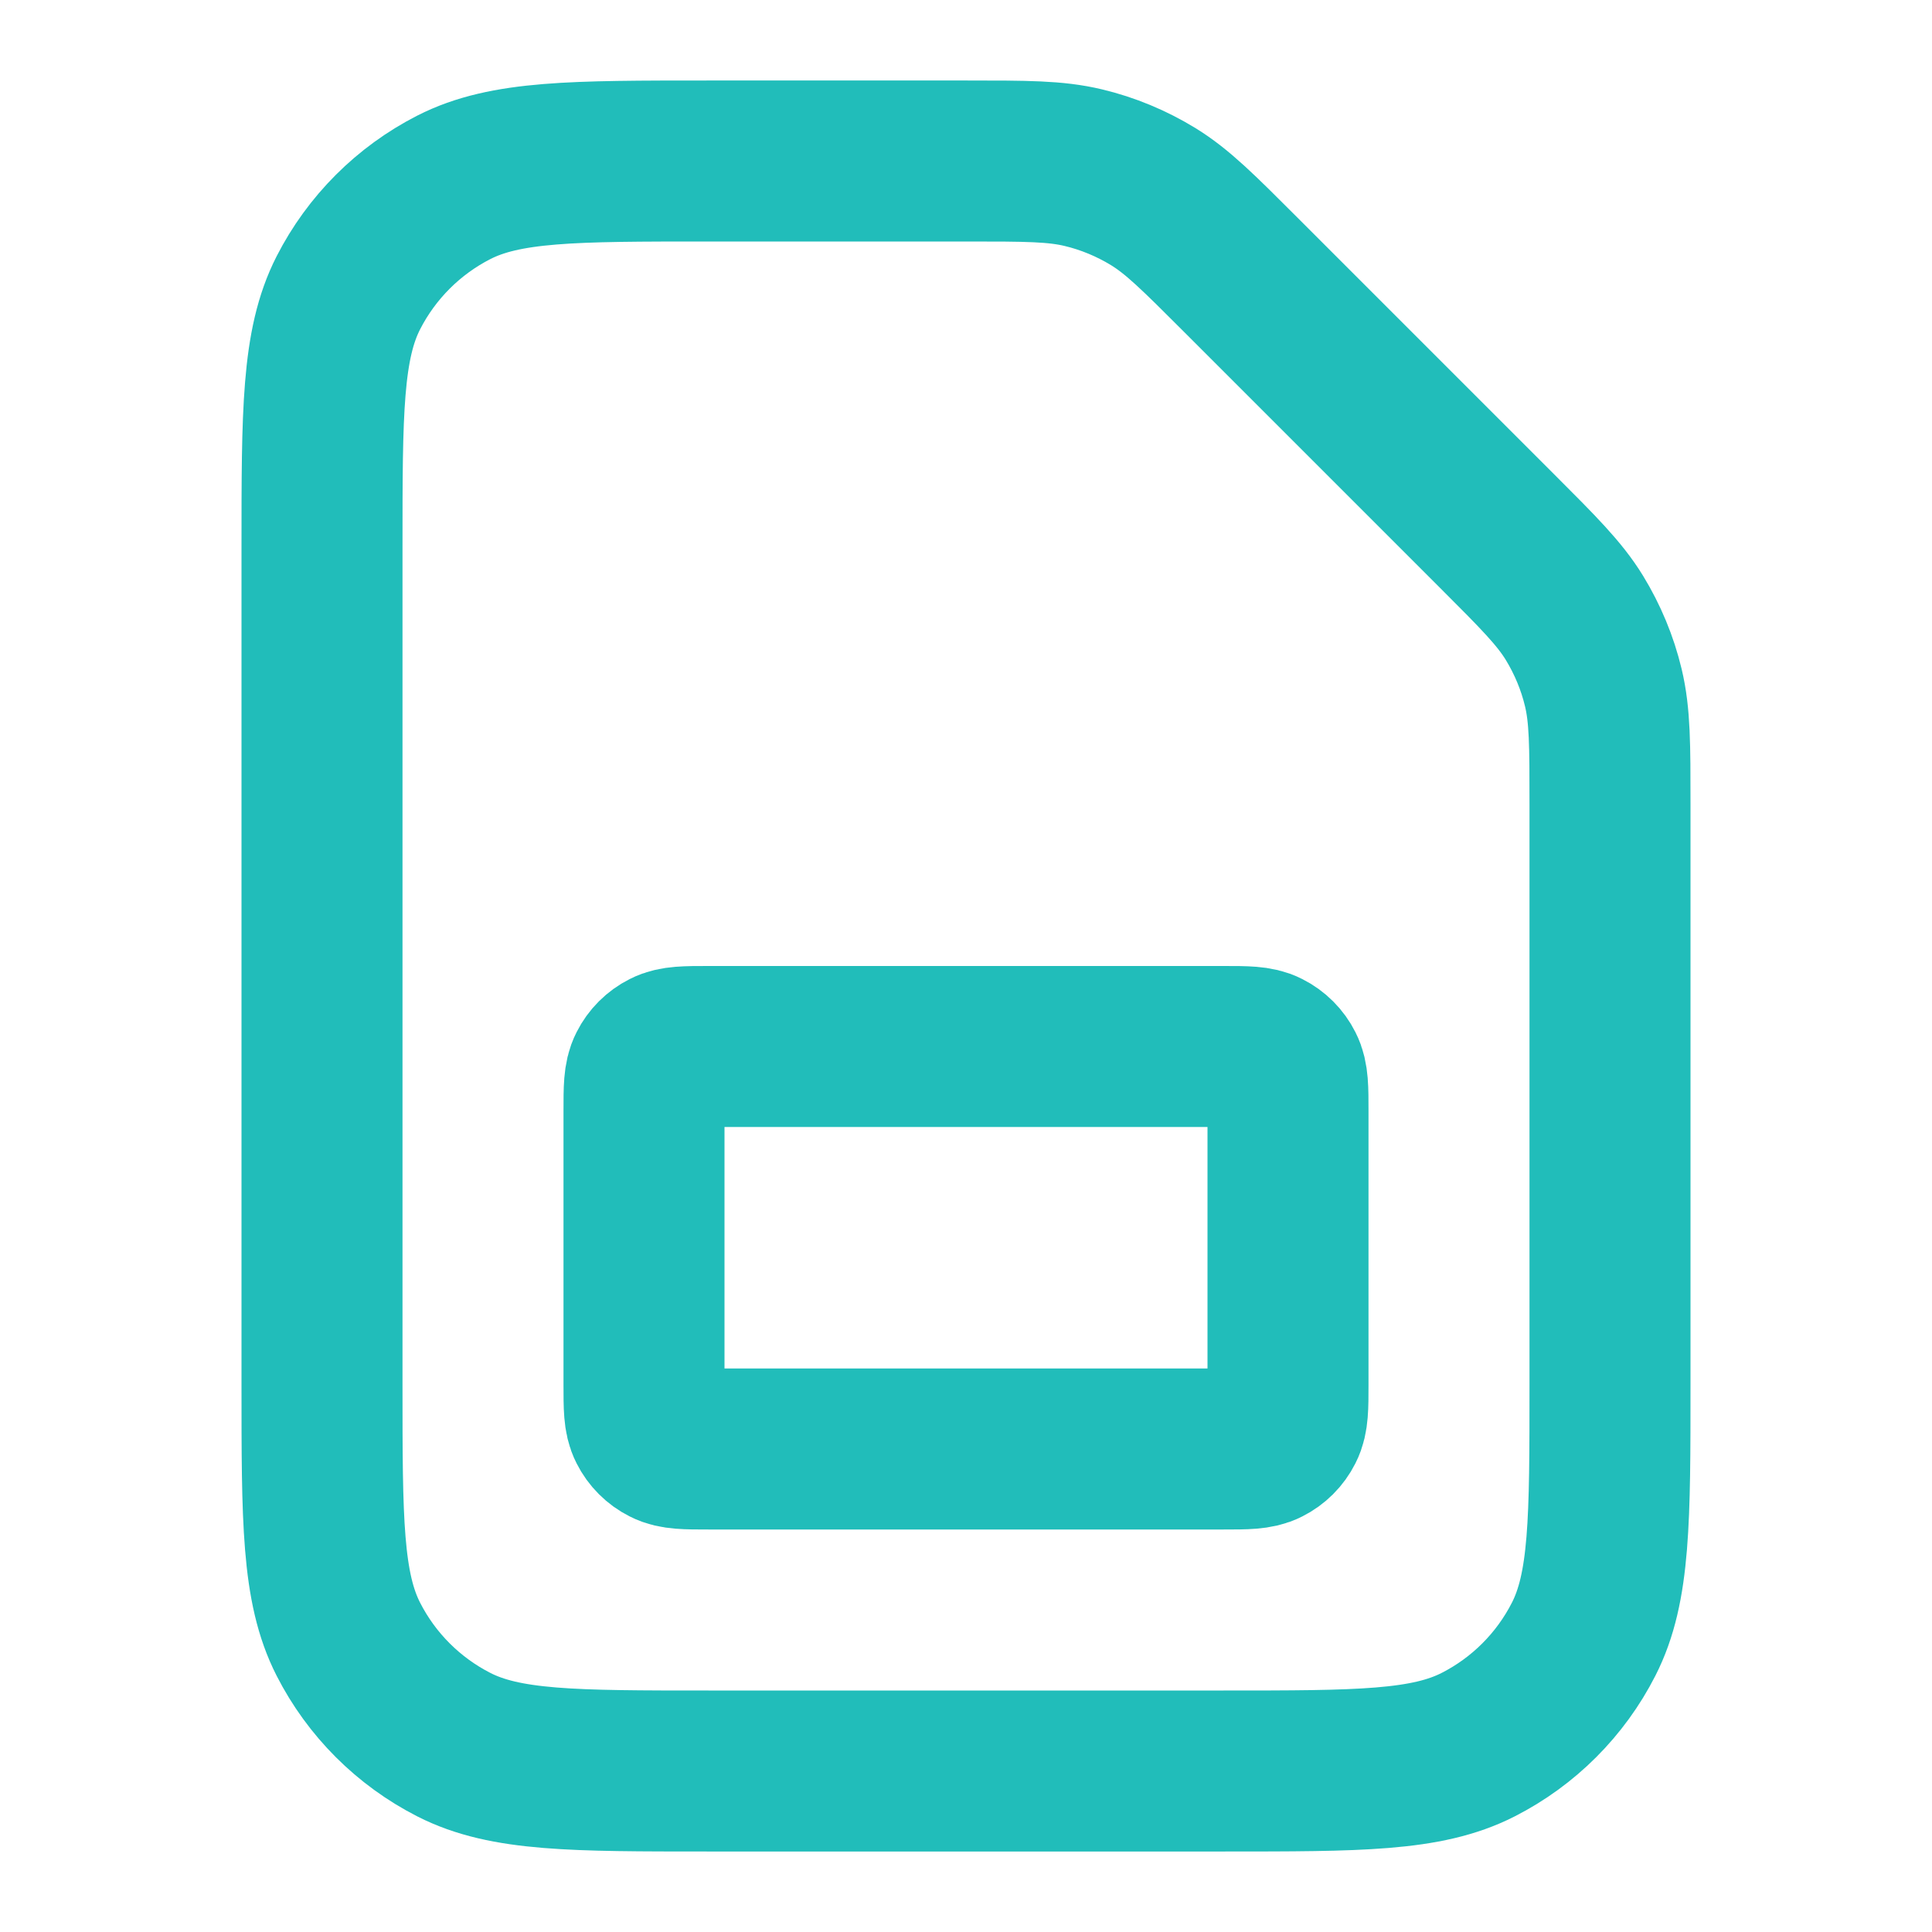
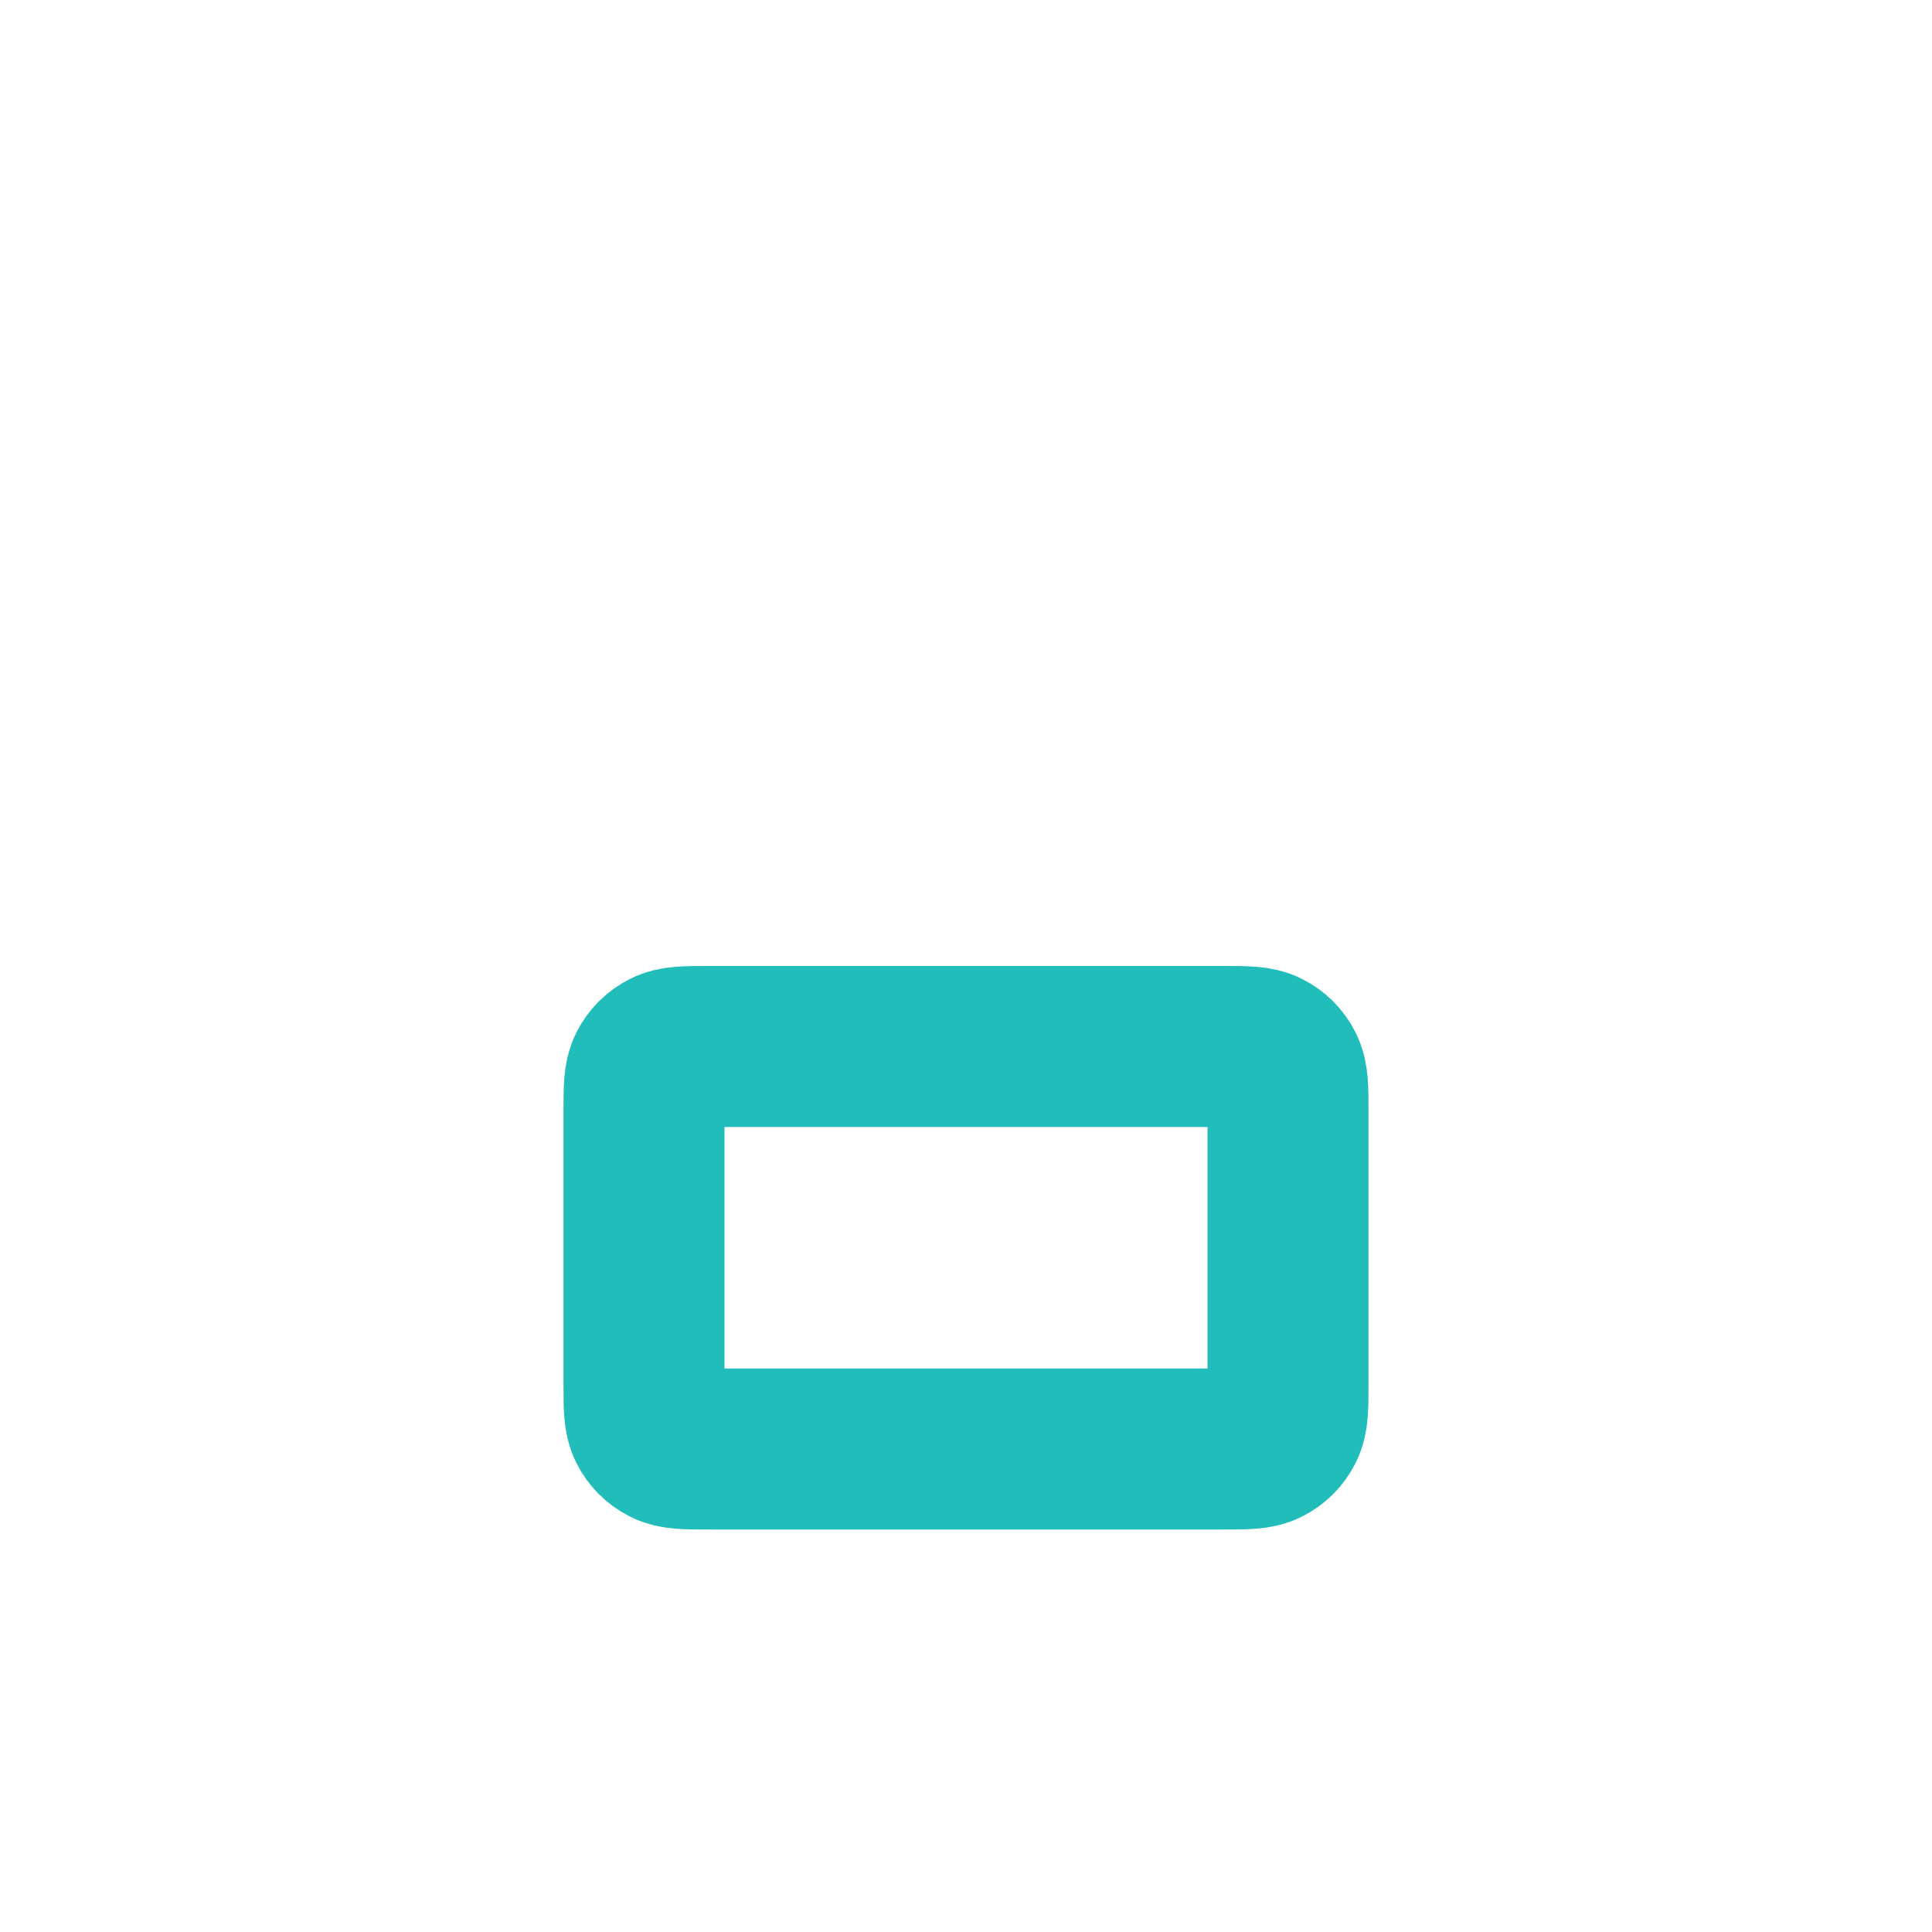
<svg xmlns="http://www.w3.org/2000/svg" width="24" height="24" viewBox="0 0 24 24" fill="none">
-   <path d="M4 6.8C4 5.12 4 4.28 4.327 3.638C4.615 3.074 5.074 2.615 5.638 2.327C6.28 2 7.12 2 8.8 2H12.012C12.745 2 13.112 2 13.458 2.083C13.764 2.156 14.056 2.278 14.325 2.442C14.628 2.628 14.887 2.887 15.406 3.406L18.594 6.594C19.113 7.113 19.372 7.372 19.558 7.675C19.722 7.944 19.844 8.236 19.917 8.542C20 8.888 20 9.254 20 9.988V17.2C20 18.88 20 19.72 19.673 20.362C19.385 20.927 18.927 21.385 18.362 21.673C17.72 22 16.88 22 15.2 22H8.8C7.12 22 6.28 22 5.638 21.673C5.074 21.385 4.615 20.927 4.327 20.362C4 19.72 4 18.88 4 17.2V6.8Z" stroke="#21BDBA" stroke-width="2" stroke-linecap="round" stroke-linejoin="round" />
-   <path d="M8 13.8C8 13.52 8 13.38 8.055 13.273C8.102 13.179 8.179 13.102 8.273 13.055C8.38 13 8.52 13 8.8 13H15.2C15.48 13 15.62 13 15.727 13.055C15.821 13.102 15.898 13.179 15.945 13.273C16 13.38 16 13.52 16 13.8V17.2C16 17.48 16 17.62 15.945 17.727C15.898 17.821 15.821 17.898 15.727 17.945C15.62 18 15.48 18 15.2 18H8.8C8.52 18 8.38 18 8.273 17.945C8.179 17.898 8.102 17.821 8.055 17.727C8 17.62 8 17.48 8 17.2V13.8Z" stroke="#21BDBA" stroke-width="2" stroke-linecap="round" stroke-linejoin="round" />
+   <path d="M8 13.8C8 13.52 8 13.38 8.055 13.273C8.102 13.179 8.179 13.102 8.273 13.055C8.38 13 8.52 13 8.8 13H15.2C15.48 13 15.62 13 15.727 13.055C15.821 13.102 15.898 13.179 15.945 13.273C16 13.38 16 13.52 16 13.8V17.2C16 17.48 16 17.62 15.945 17.727C15.898 17.821 15.821 17.898 15.727 17.945C15.62 18 15.48 18 15.2 18H8.8C8.52 18 8.38 18 8.273 17.945C8.179 17.898 8.102 17.821 8.055 17.727C8 17.62 8 17.48 8 17.2V13.8" stroke="#21BDBA" stroke-width="2" stroke-linecap="round" stroke-linejoin="round" />
</svg>